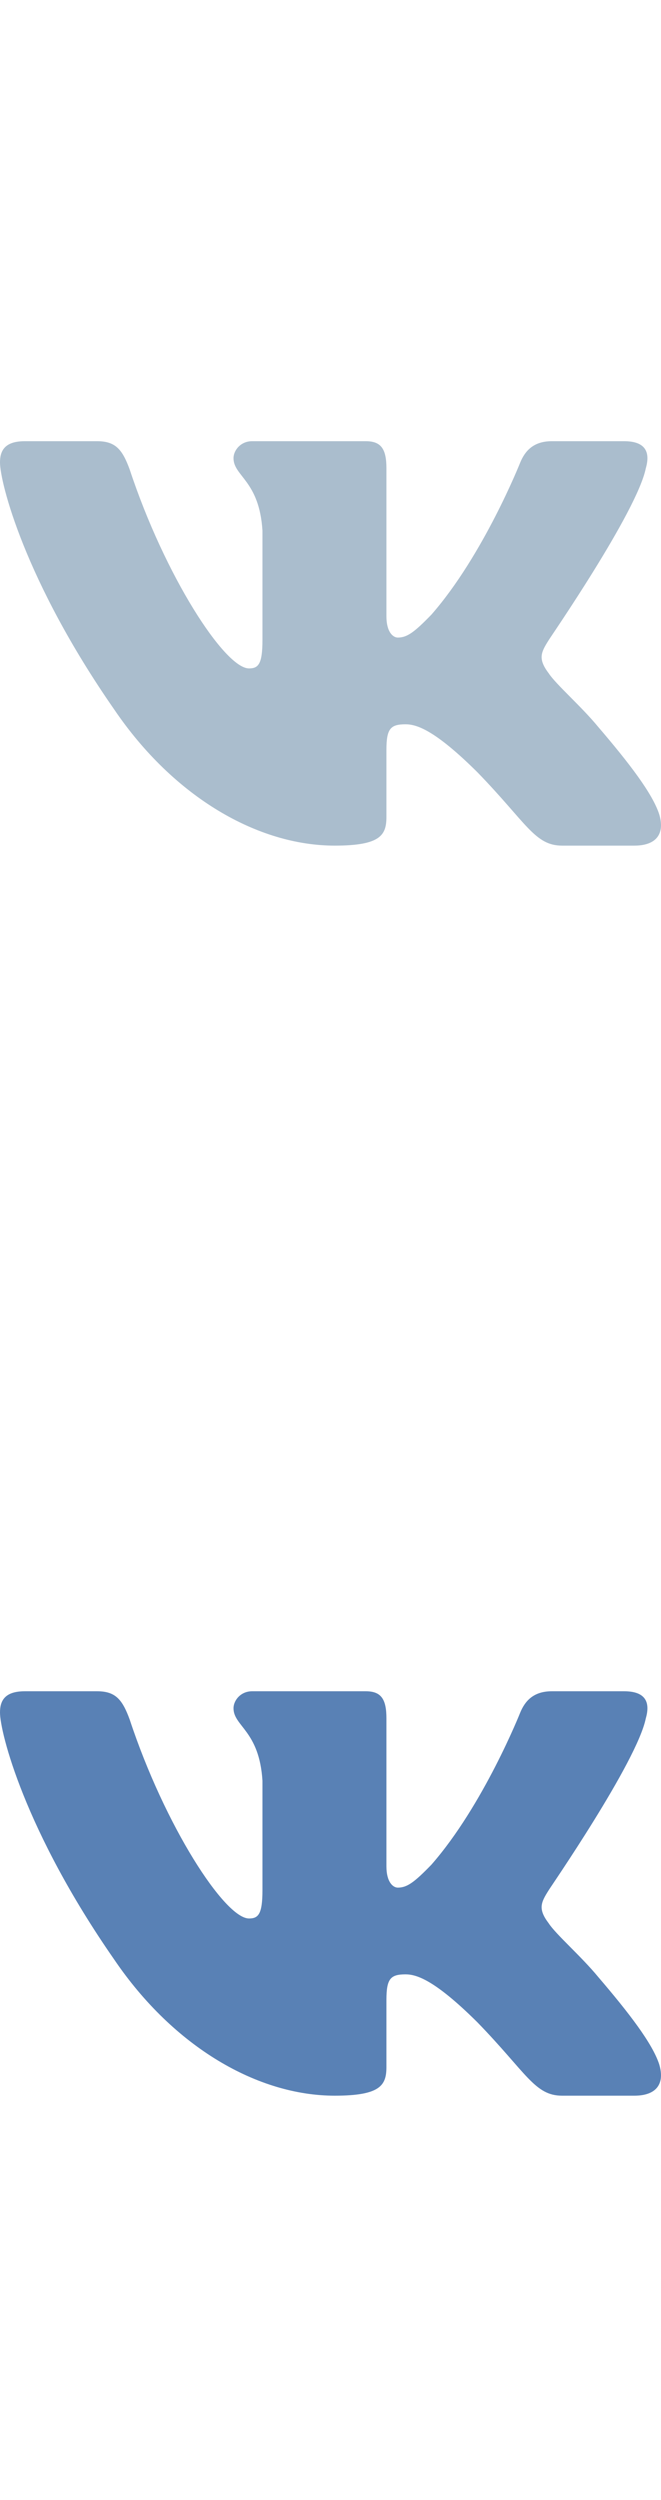
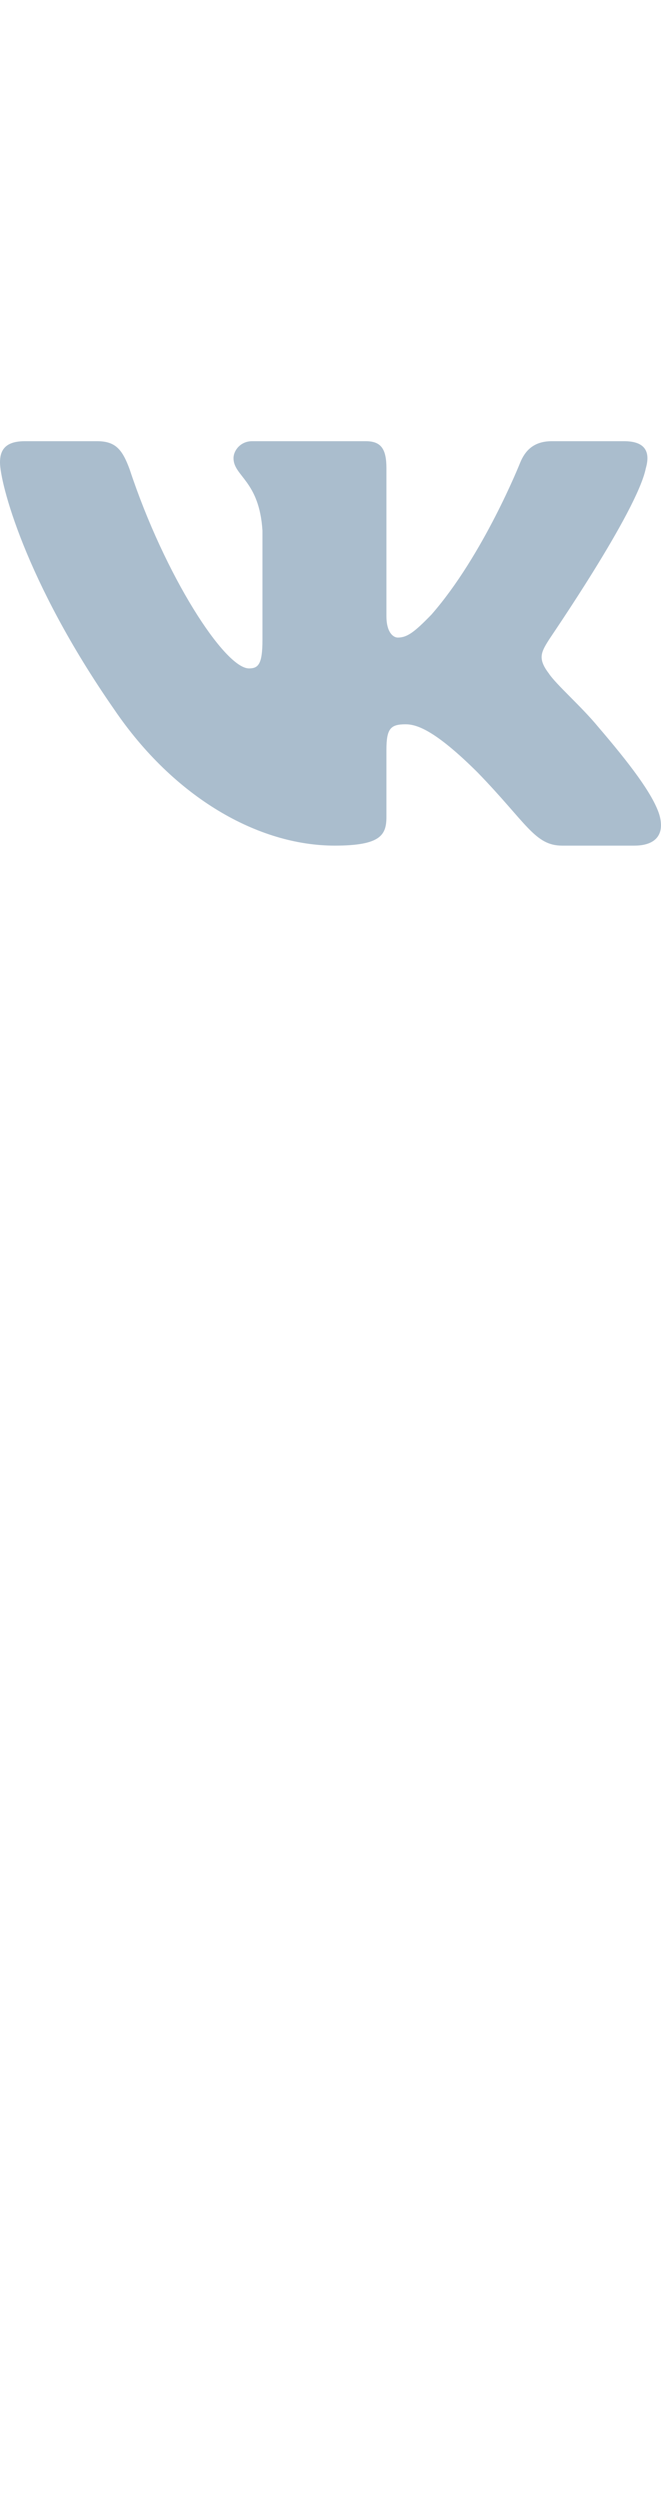
<svg xmlns="http://www.w3.org/2000/svg" width="18" height="68" viewBox="0 0 18 68" fill="none">
  <path fill-rule="evenodd" clip-rule="evenodd" d="M17.586 12.738C17.712 12.304 17.586 12 16.995 12H15.025C14.519 12 14.293 12.275 14.167 12.579C14.167 12.579 13.168 15.097 11.747 16.718C11.283 17.196 11.086 17.341 10.833 17.341C10.706 17.341 10.523 17.196 10.523 16.762V12.738C10.523 12.217 10.383 12 9.96 12H6.865C6.556 12 6.359 12.246 6.359 12.463C6.359 12.955 7.062 13.071 7.147 14.432V17.413C7.147 18.064 7.034 18.18 6.781 18.18C6.12 18.18 4.488 15.662 3.531 12.767C3.334 12.232 3.151 12 2.645 12H0.675C0.113 12 0 12.275 0 12.579C0 13.114 0.661 15.778 3.109 19.295C4.741 21.697 7.034 23 9.116 23C10.368 23 10.523 22.71 10.523 22.218V20.395C10.523 19.816 10.636 19.7 11.044 19.7C11.339 19.7 11.832 19.845 12.999 21.003C14.336 22.378 14.561 23 15.306 23H17.276C17.839 23 18.12 22.71 17.951 22.146C17.768 21.582 17.135 20.757 16.291 19.772C15.827 19.208 15.138 18.614 14.941 18.311C14.645 17.92 14.73 17.746 14.941 17.413C14.941 17.399 17.346 13.925 17.586 12.738V12.738Z" fill="#AABDCD" />
-   <path fill-rule="evenodd" clip-rule="evenodd" d="M17.586 46.738C17.712 46.304 17.586 46 16.995 46H15.025C14.519 46 14.293 46.275 14.167 46.579C14.167 46.579 13.168 49.097 11.747 50.718C11.283 51.196 11.086 51.341 10.833 51.341C10.706 51.341 10.523 51.196 10.523 50.762V46.738C10.523 46.217 10.383 46 9.96 46H6.865C6.556 46 6.359 46.246 6.359 46.463C6.359 46.955 7.062 47.071 7.147 48.432V51.413C7.147 52.065 7.034 52.18 6.781 52.18C6.12 52.18 4.488 49.662 3.531 46.767C3.334 46.232 3.151 46 2.645 46H0.675C0.113 46 0 46.275 0 46.579C0 47.114 0.661 49.778 3.109 53.295C4.741 55.697 7.034 57 9.116 57C10.368 57 10.523 56.711 10.523 56.218V54.395C10.523 53.816 10.636 53.7 11.044 53.7C11.339 53.7 11.832 53.845 12.999 55.003C14.336 56.378 14.561 57 15.306 57H17.276C17.839 57 18.12 56.711 17.951 56.146C17.768 55.582 17.135 54.757 16.291 53.772C15.827 53.208 15.138 52.614 14.941 52.31C14.645 51.92 14.73 51.746 14.941 51.413C14.941 51.399 17.346 47.925 17.586 46.738Z" fill="#5981B5" />
</svg>